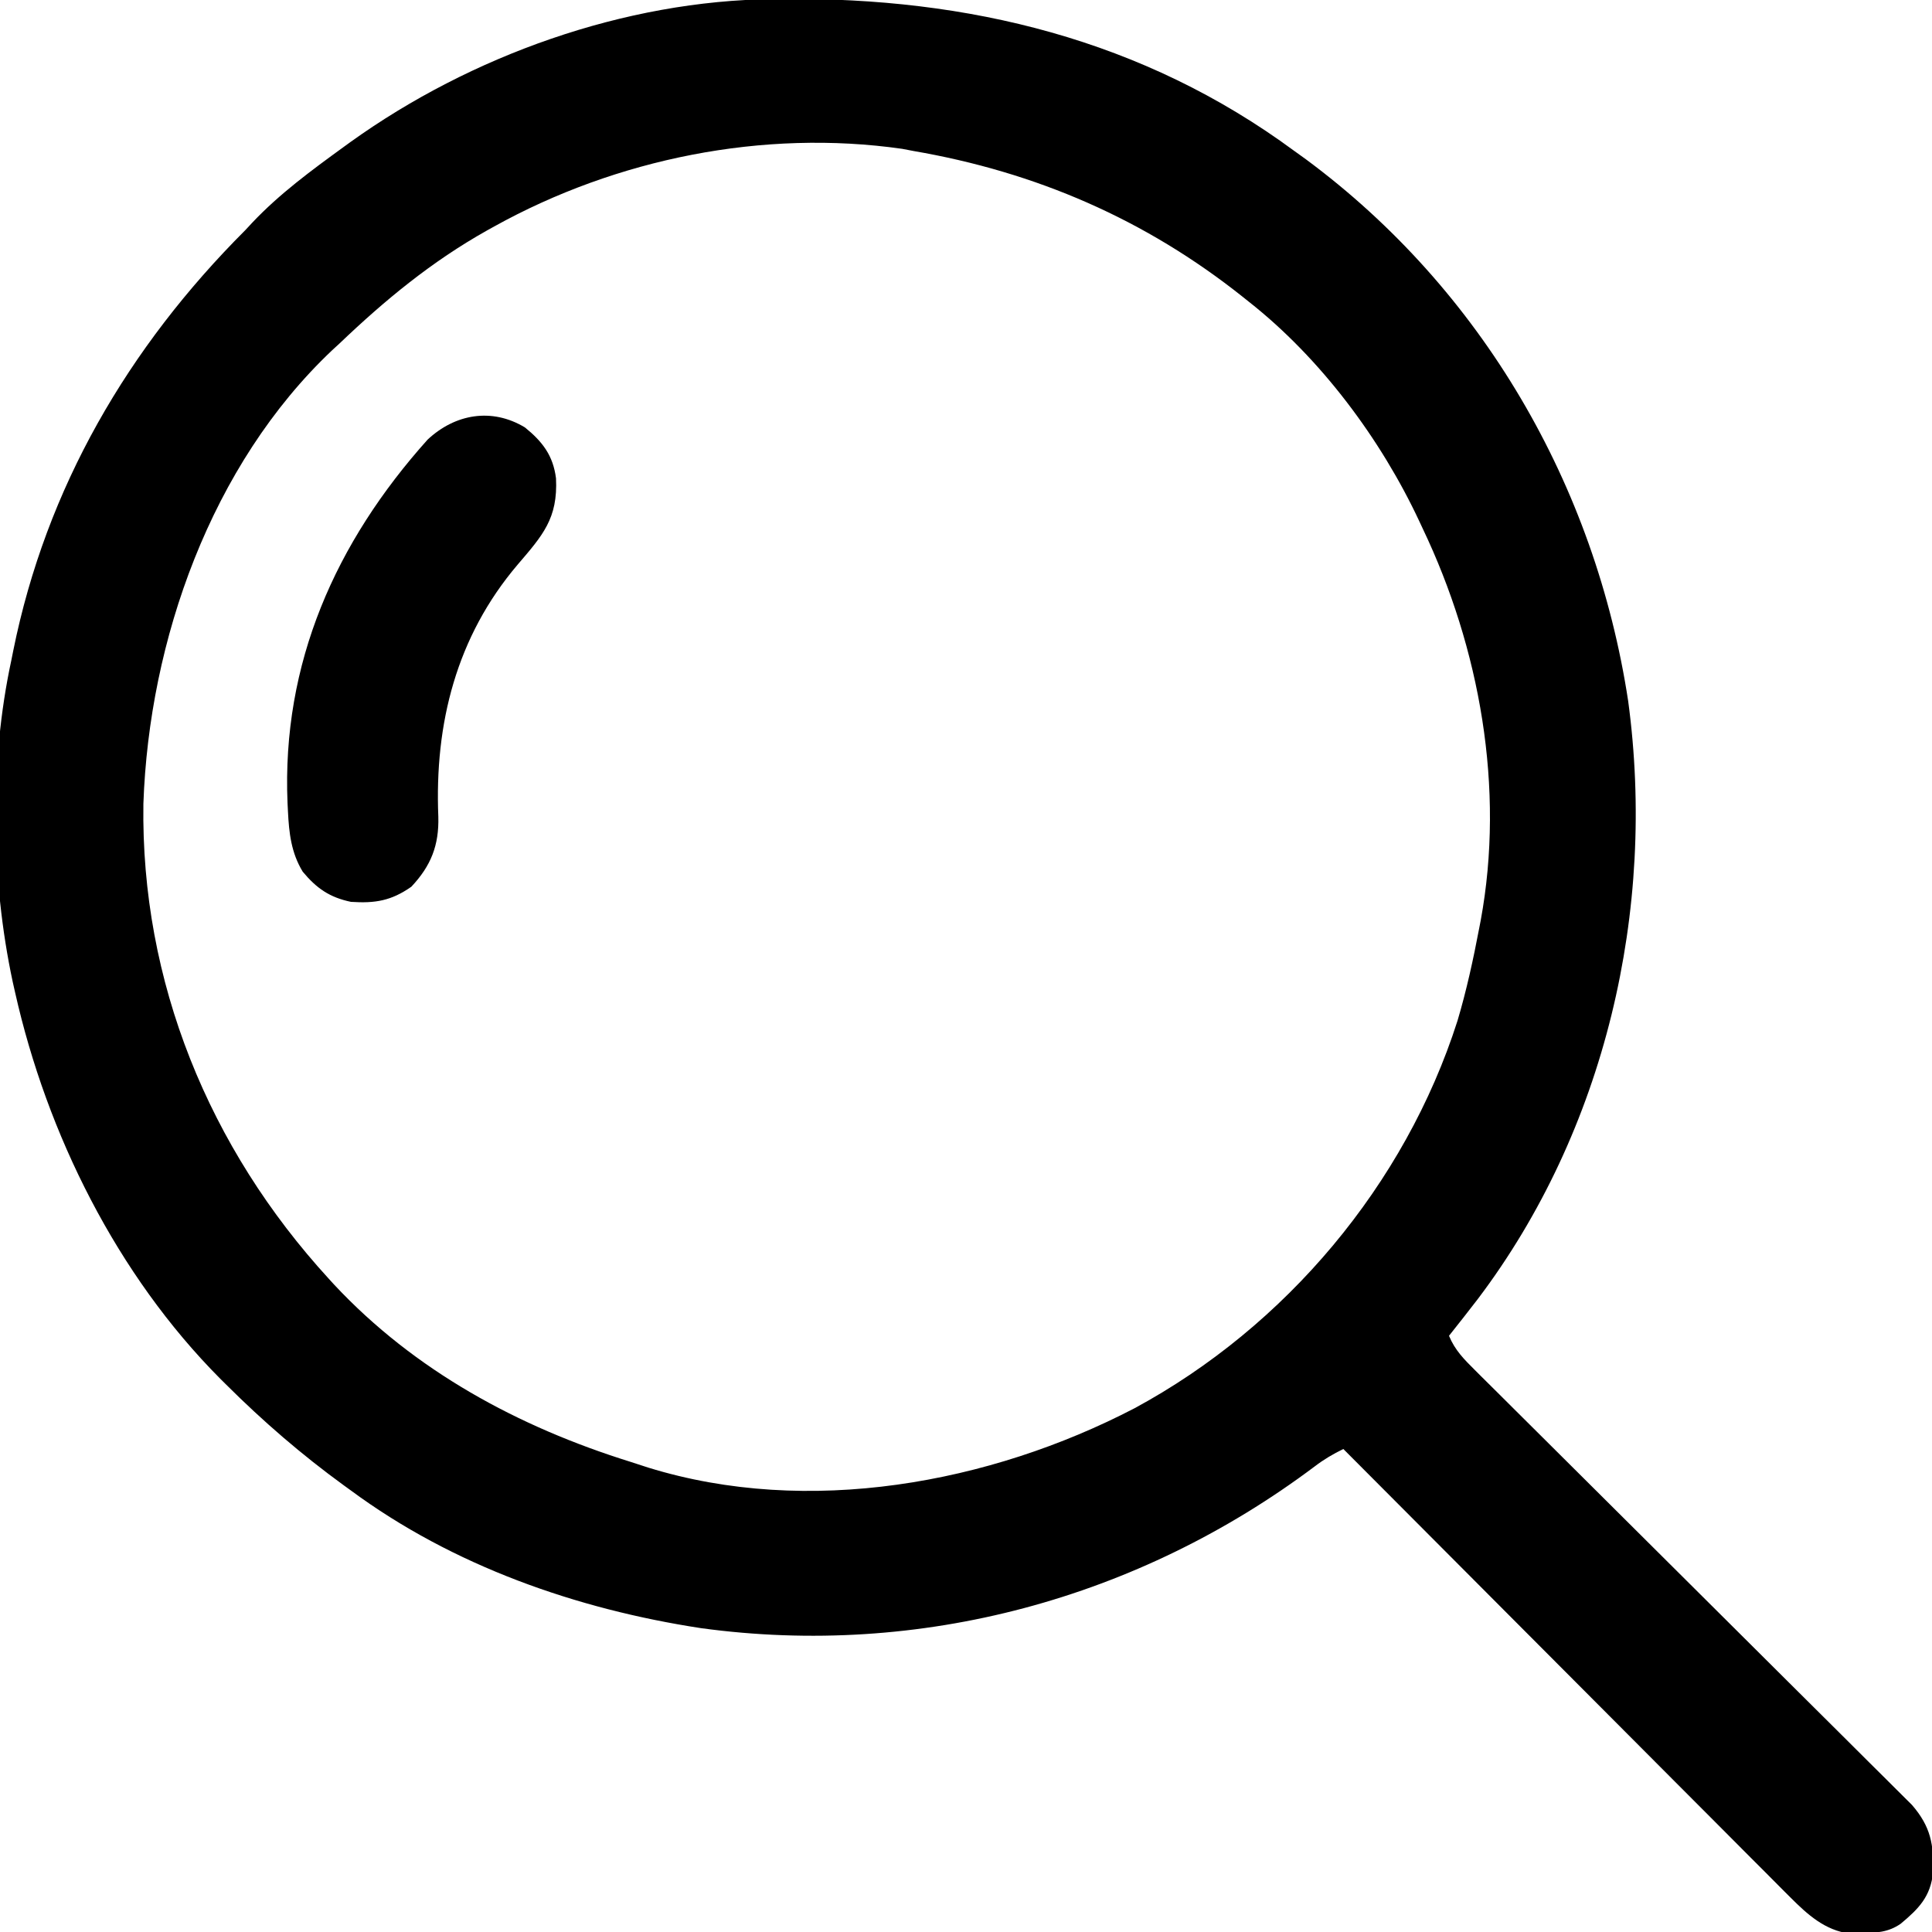
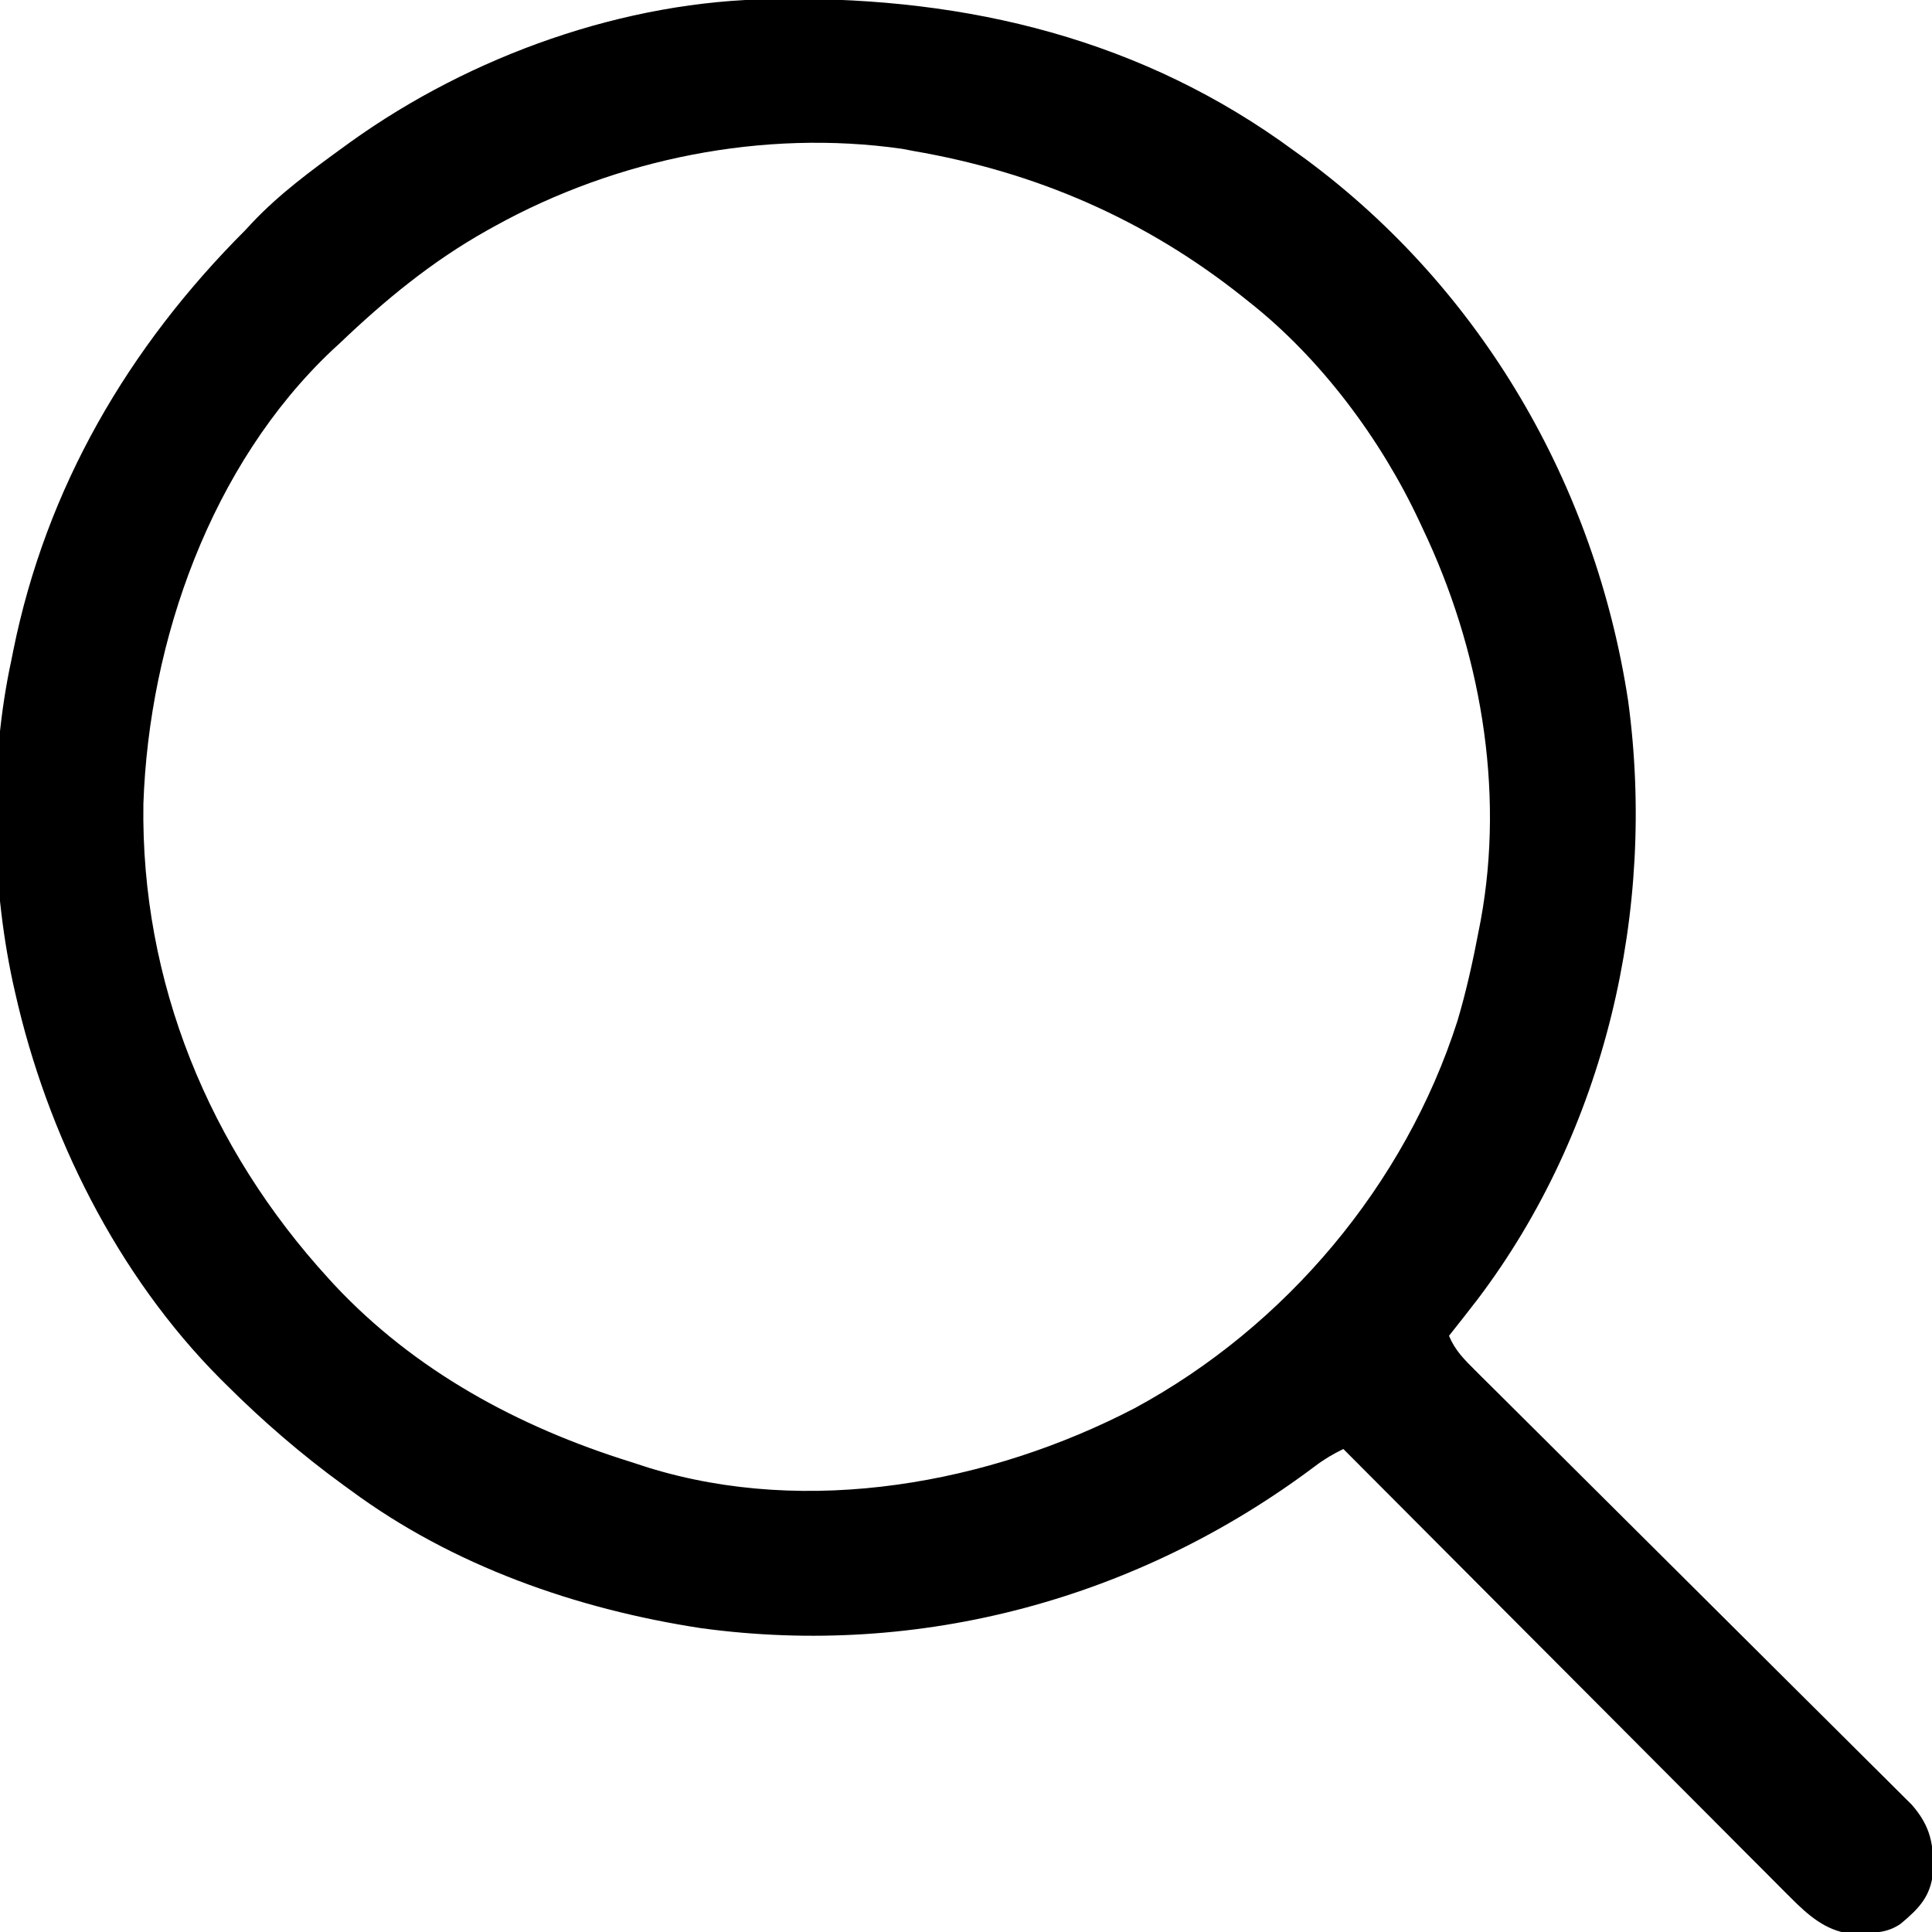
<svg xmlns="http://www.w3.org/2000/svg" version="1.1" width="512" height="512">
  <path d="M0 0 C1.24 -0.015 1.24 -0.015 2.506 -0.03 C51.705 -0.494 97.903 10.641 138.066 40.238 C139.596 41.338 139.596 41.338 141.156 42.461 C187.765 76.971 217.853 128.925 226.547 186.015 C234.042 241.377 220.518 299.8 186.661 344.547 C184.158 347.801 181.623 351.027 179.066 354.238 C180.643 358.055 183.046 360.456 185.956 363.348 C186.458 363.85 186.96 364.351 187.477 364.868 C189.159 366.546 190.848 368.217 192.537 369.888 C193.745 371.09 194.952 372.293 196.159 373.496 C198.758 376.086 201.36 378.673 203.965 381.257 C208.085 385.344 212.196 389.44 216.305 393.537 C226.515 403.713 236.735 413.88 246.959 424.041 C254.903 431.937 262.844 439.836 270.774 447.745 C274.858 451.818 278.949 455.883 283.045 459.944 C285.594 462.473 288.136 465.008 290.676 467.545 C291.854 468.72 293.035 469.891 294.219 471.06 C295.836 472.658 297.444 474.265 299.05 475.874 C299.951 476.77 300.853 477.667 301.782 478.59 C306.728 484.324 307.571 489.053 307.344 496.402 C306.711 502.87 303.546 506.061 298.785 510.039 C295.448 512.368 292.267 512.456 288.316 512.551 C287.311 512.588 286.305 512.626 285.27 512.664 C278.671 511.787 274.079 507.625 269.517 503.05 C268.749 502.285 268.749 502.285 267.965 501.505 C266.265 499.811 264.577 498.106 262.889 496.401 C261.667 495.178 260.444 493.956 259.221 492.735 C255.913 489.428 252.614 486.111 249.317 482.793 C245.866 479.323 242.406 475.862 238.947 472.399 C232.404 465.847 225.868 459.286 219.335 452.723 C211.895 445.249 204.446 437.784 196.996 430.319 C181.677 414.968 166.368 399.607 151.066 384.238 C148.311 385.584 145.915 386.993 143.477 388.855 C96.768 423.912 38.958 439.649 -19.167 431.715 C-52.157 426.671 -84.905 415.204 -111.934 395.238 C-112.863 394.565 -112.863 394.565 -113.812 393.878 C-124.954 385.78 -135.174 376.954 -144.934 367.238 C-145.479 366.697 -146.023 366.156 -146.585 365.599 C-173.921 338.118 -192.483 300.821 -200.934 263.238 C-201.145 262.299 -201.357 261.36 -201.575 260.393 C-207.34 233.401 -207.765 202.253 -201.934 175.238 C-201.767 174.406 -201.601 173.574 -201.43 172.717 C-192.704 129.438 -170.934 92.239 -139.934 61.238 C-139.32 60.578 -138.706 59.918 -138.074 59.238 C-130.833 51.578 -122.434 45.415 -113.934 39.238 C-113.307 38.783 -112.68 38.327 -112.034 37.858 C-80.147 14.996 -39.448 0.39 0 0 Z M-73.934 60.238 C-74.571 60.591 -75.209 60.945 -75.866 61.309 C-90.487 69.516 -102.841 79.691 -114.934 91.238 C-115.588 91.84 -116.243 92.442 -116.918 93.062 C-148.999 123.387 -165.434 169.992 -166.934 213.238 C-167.638 260.418 -149.527 304.48 -117.809 339.113 C-117.342 339.624 -116.876 340.135 -116.396 340.662 C-94.988 363.574 -67.482 378.401 -37.867 387.633 C-36.281 388.13 -34.702 388.648 -33.125 389.172 C9.145 402.225 57.287 393.445 95.754 373.426 C135.813 351.769 167.422 314.204 181.312 270.769 C183.716 262.702 185.496 254.503 187.066 246.238 C187.199 245.553 187.332 244.867 187.469 244.161 C193.919 209.147 187.256 172.072 172.066 140.238 C171.782 139.628 171.497 139.017 171.203 138.388 C161.039 116.654 145.061 95.19 126.066 80.238 C125.543 79.819 125.02 79.4 124.48 78.968 C98.598 58.355 69.6 45.827 37.066 40.238 C36.105 40.054 35.143 39.87 34.152 39.68 C-2.648 34.416 -41.554 42.278 -73.934 60.238 Z " fill="#000000" transform="translate(204.934,-0.238)" />
-   <path d="M0 0 C4.638 3.752 7.487 7.432 8.25 13.504 C8.77 24.121 4.739 28.598 -1.91 36.363 C-18.146 55.461 -23.956 78.468 -22.937 103.181 C-22.733 110.683 -24.841 116.172 -30.098 121.738 C-35.392 125.444 -39.661 126.167 -46.098 125.738 C-51.774 124.542 -55.182 122.17 -58.871 117.75 C-61.915 112.757 -62.505 107.533 -62.785 101.801 C-62.823 101.054 -62.86 100.308 -62.899 99.539 C-64.458 62.469 -50.141 30.418 -25.773 3.234 C-18.458 -3.589 -8.766 -5.272 0 0 Z " fill="#000000" transform="translate(139.098,113.262)" />
</svg>